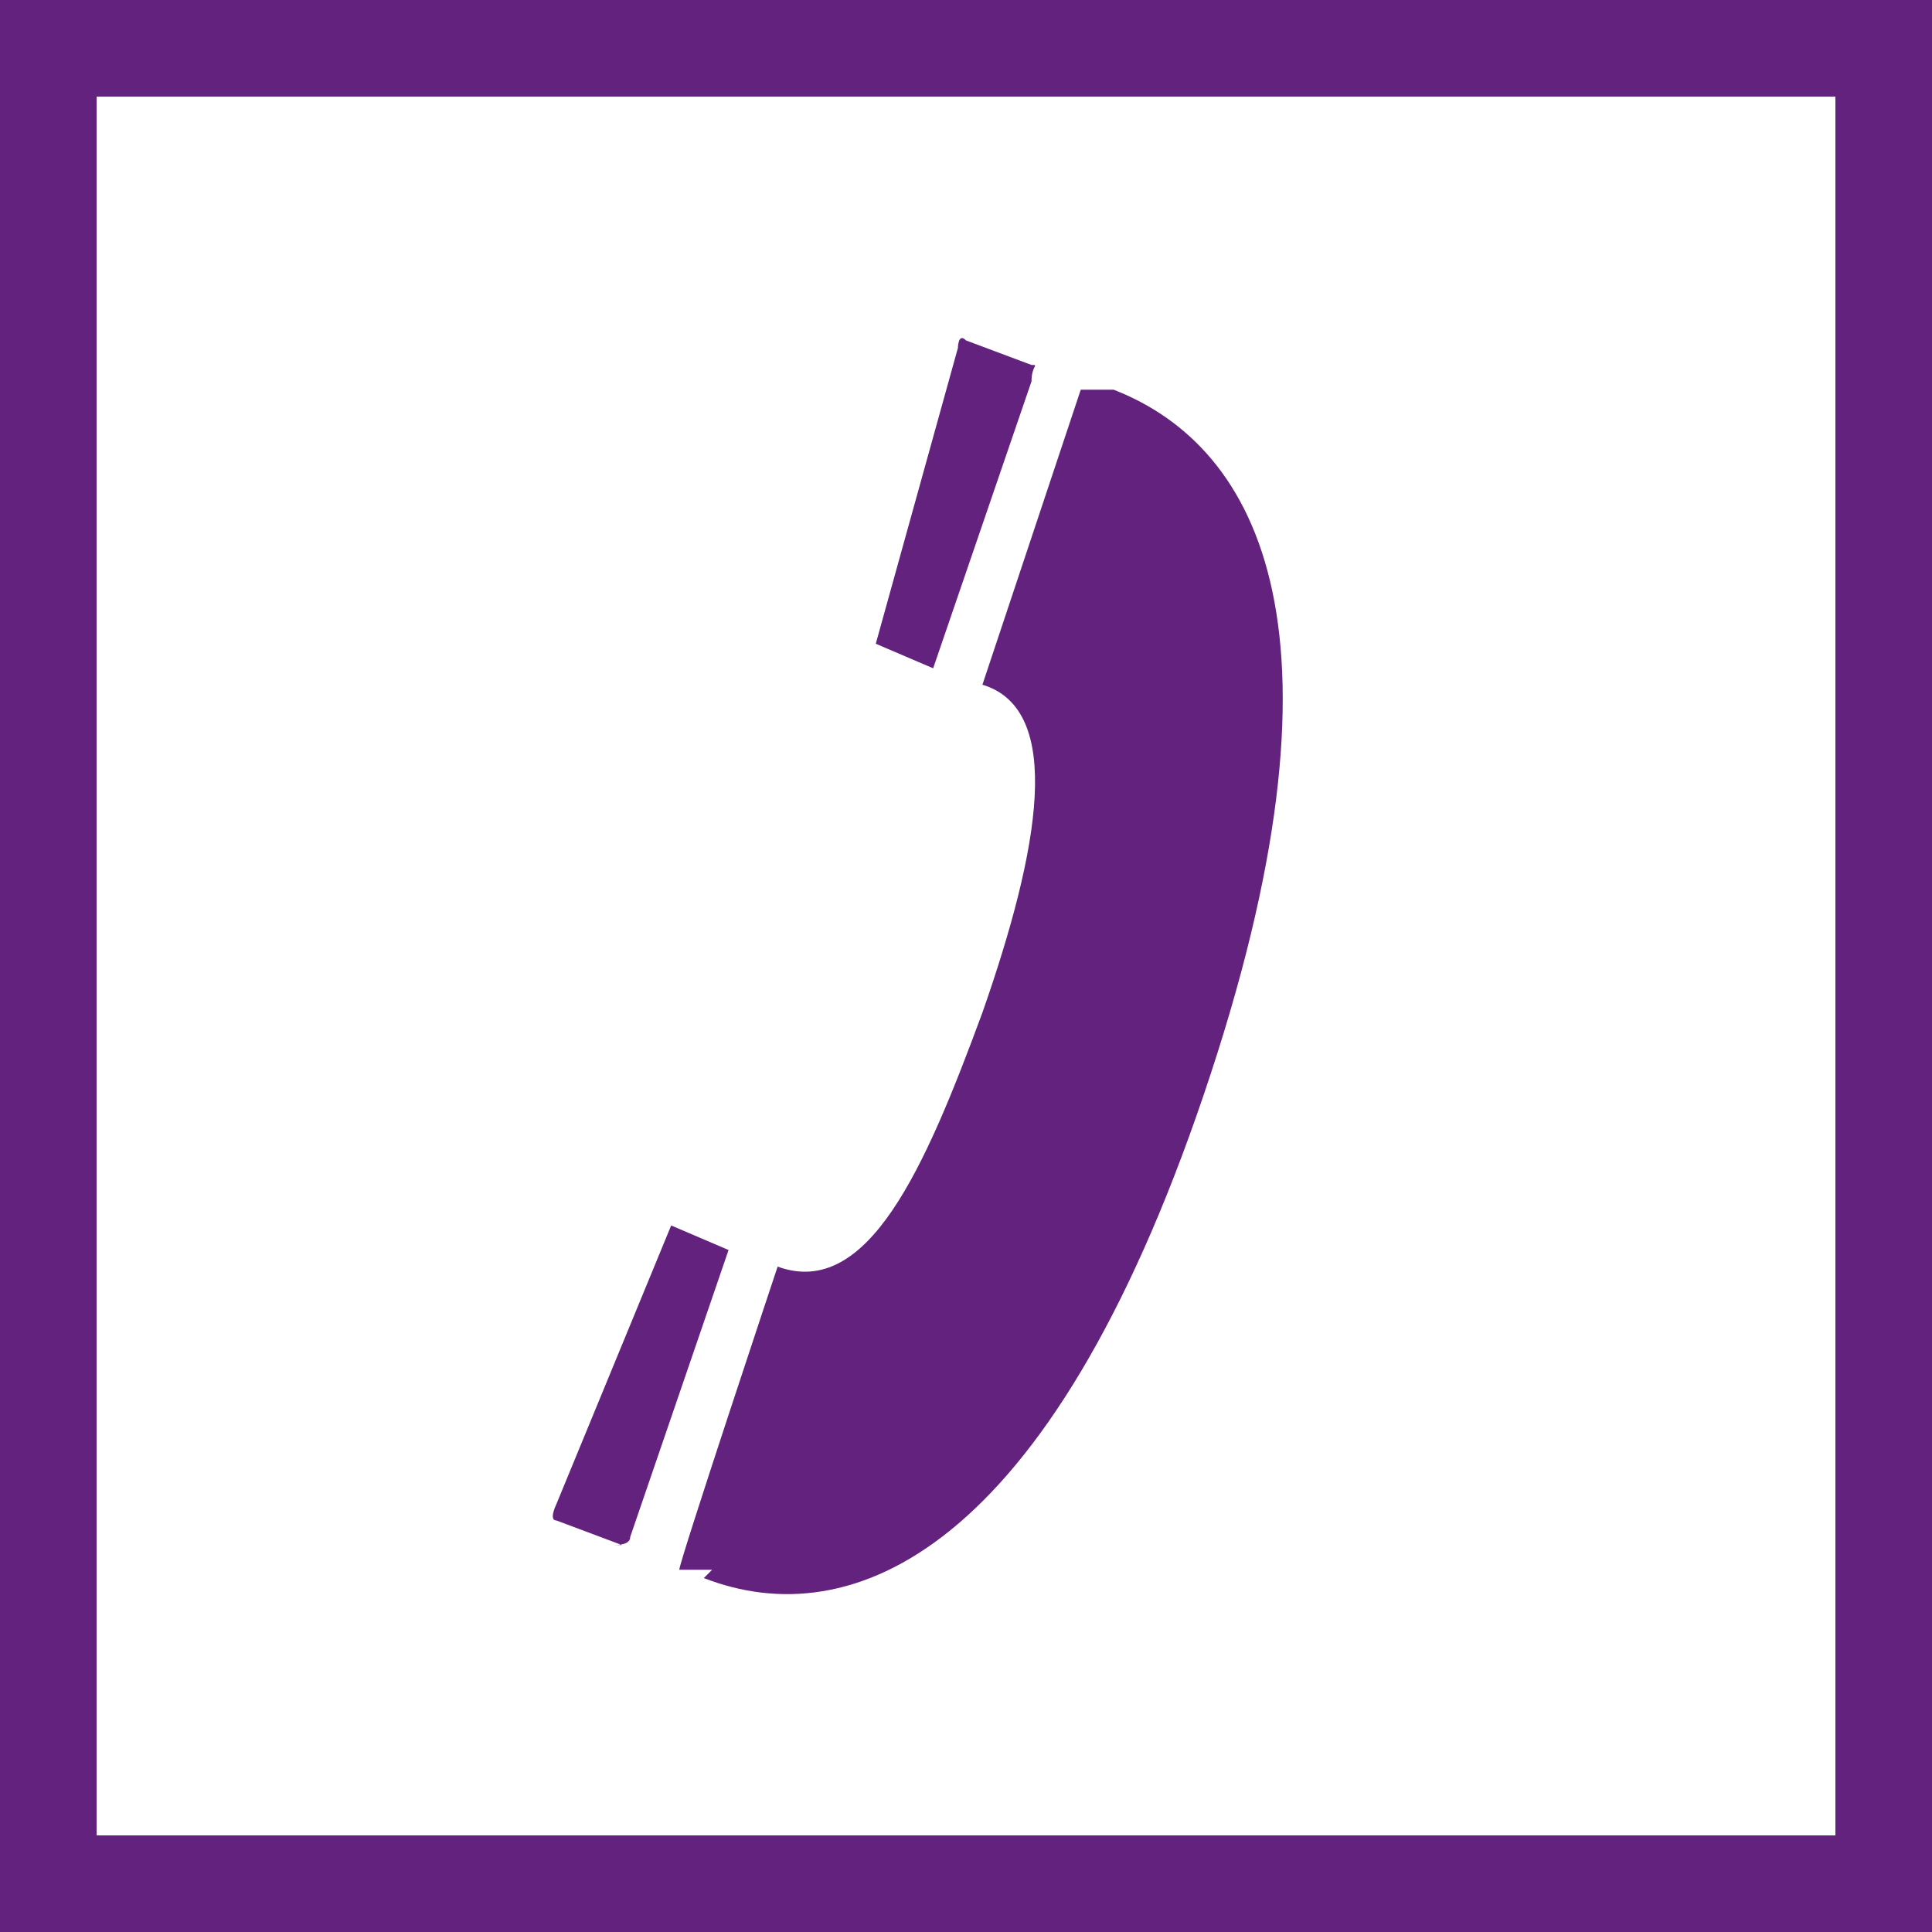
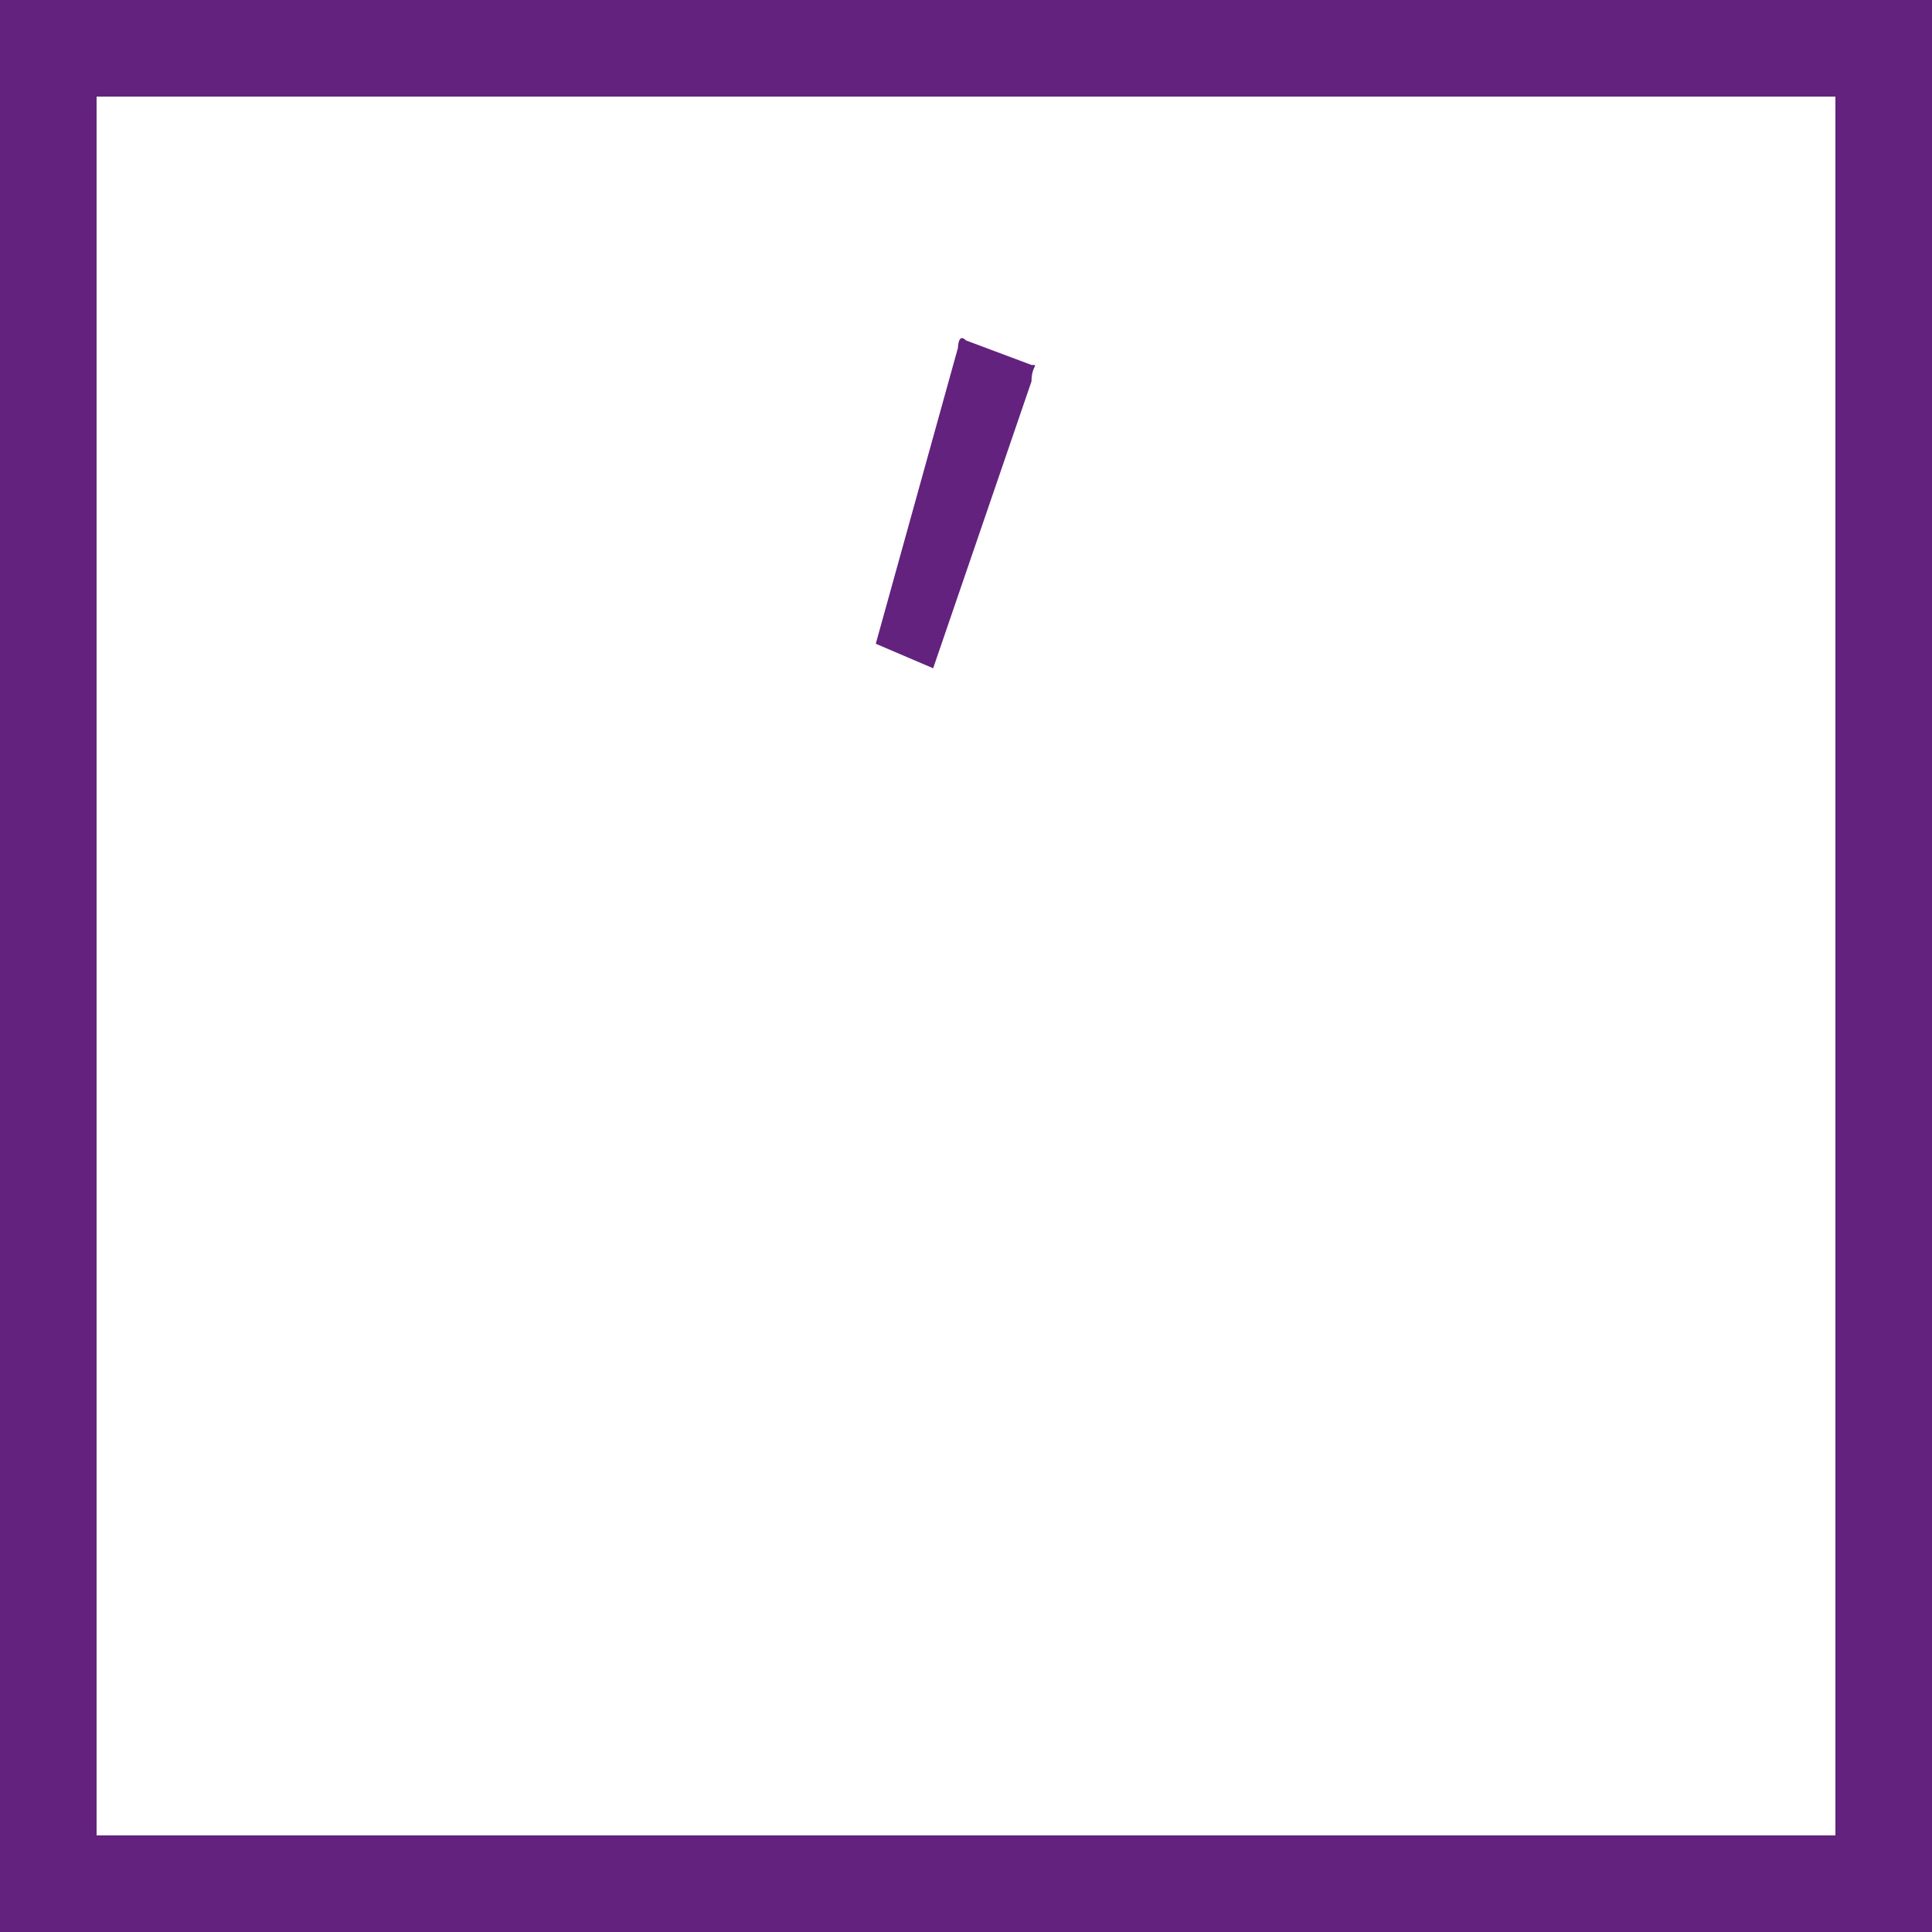
<svg xmlns="http://www.w3.org/2000/svg" id="Calque_1" data-name="Calque 1" viewBox="0 0 100 100">
  <rect x="0" y="0" width="100" height="100" fill="#808080" stroke="none" />
  <defs>
    <style>
      .cls-1 {
        fill: #fff;
        stroke: #63227e;
        stroke-miterlimit: 10;
        stroke-width: 5px;
      }

      .cls-2 {
        fill: #63227e;
        stroke-width: 0px;
      }
    </style>
  </defs>
  <g id="TADNord-Ouest">
    <rect class="cls-1" x="2.5" y="2.5" width="95" height="95" />
    <g>
-       <path class="cls-2" d="M36.86,81.25h-1.7c0-.42,5.09-15.69,5.09-15.69,4.67,1.7,7.63-5.09,10.6-13.15,2.97-8.48,4.24-15.69,0-16.97l5.09-15.27h1.7c7.63,2.97,12.73,12.72,4.67,36.48s-18.24,28-25.88,25.03" />
      <path class="cls-2" d="M49.58,18.04s0-.85.42-.42l3.39,1.27c.42,0,0,0,0,.85l-5.09,14.85-2.97-1.27,4.24-15.27Z" />
-       <path class="cls-2" d="M32.19,79.97l-3.39-1.27c-.42,0,0-.85,0-.85l5.94-14.42,2.97,1.27-5.09,14.85q0,.42-.85.42" />
    </g>
  </g>
</svg>